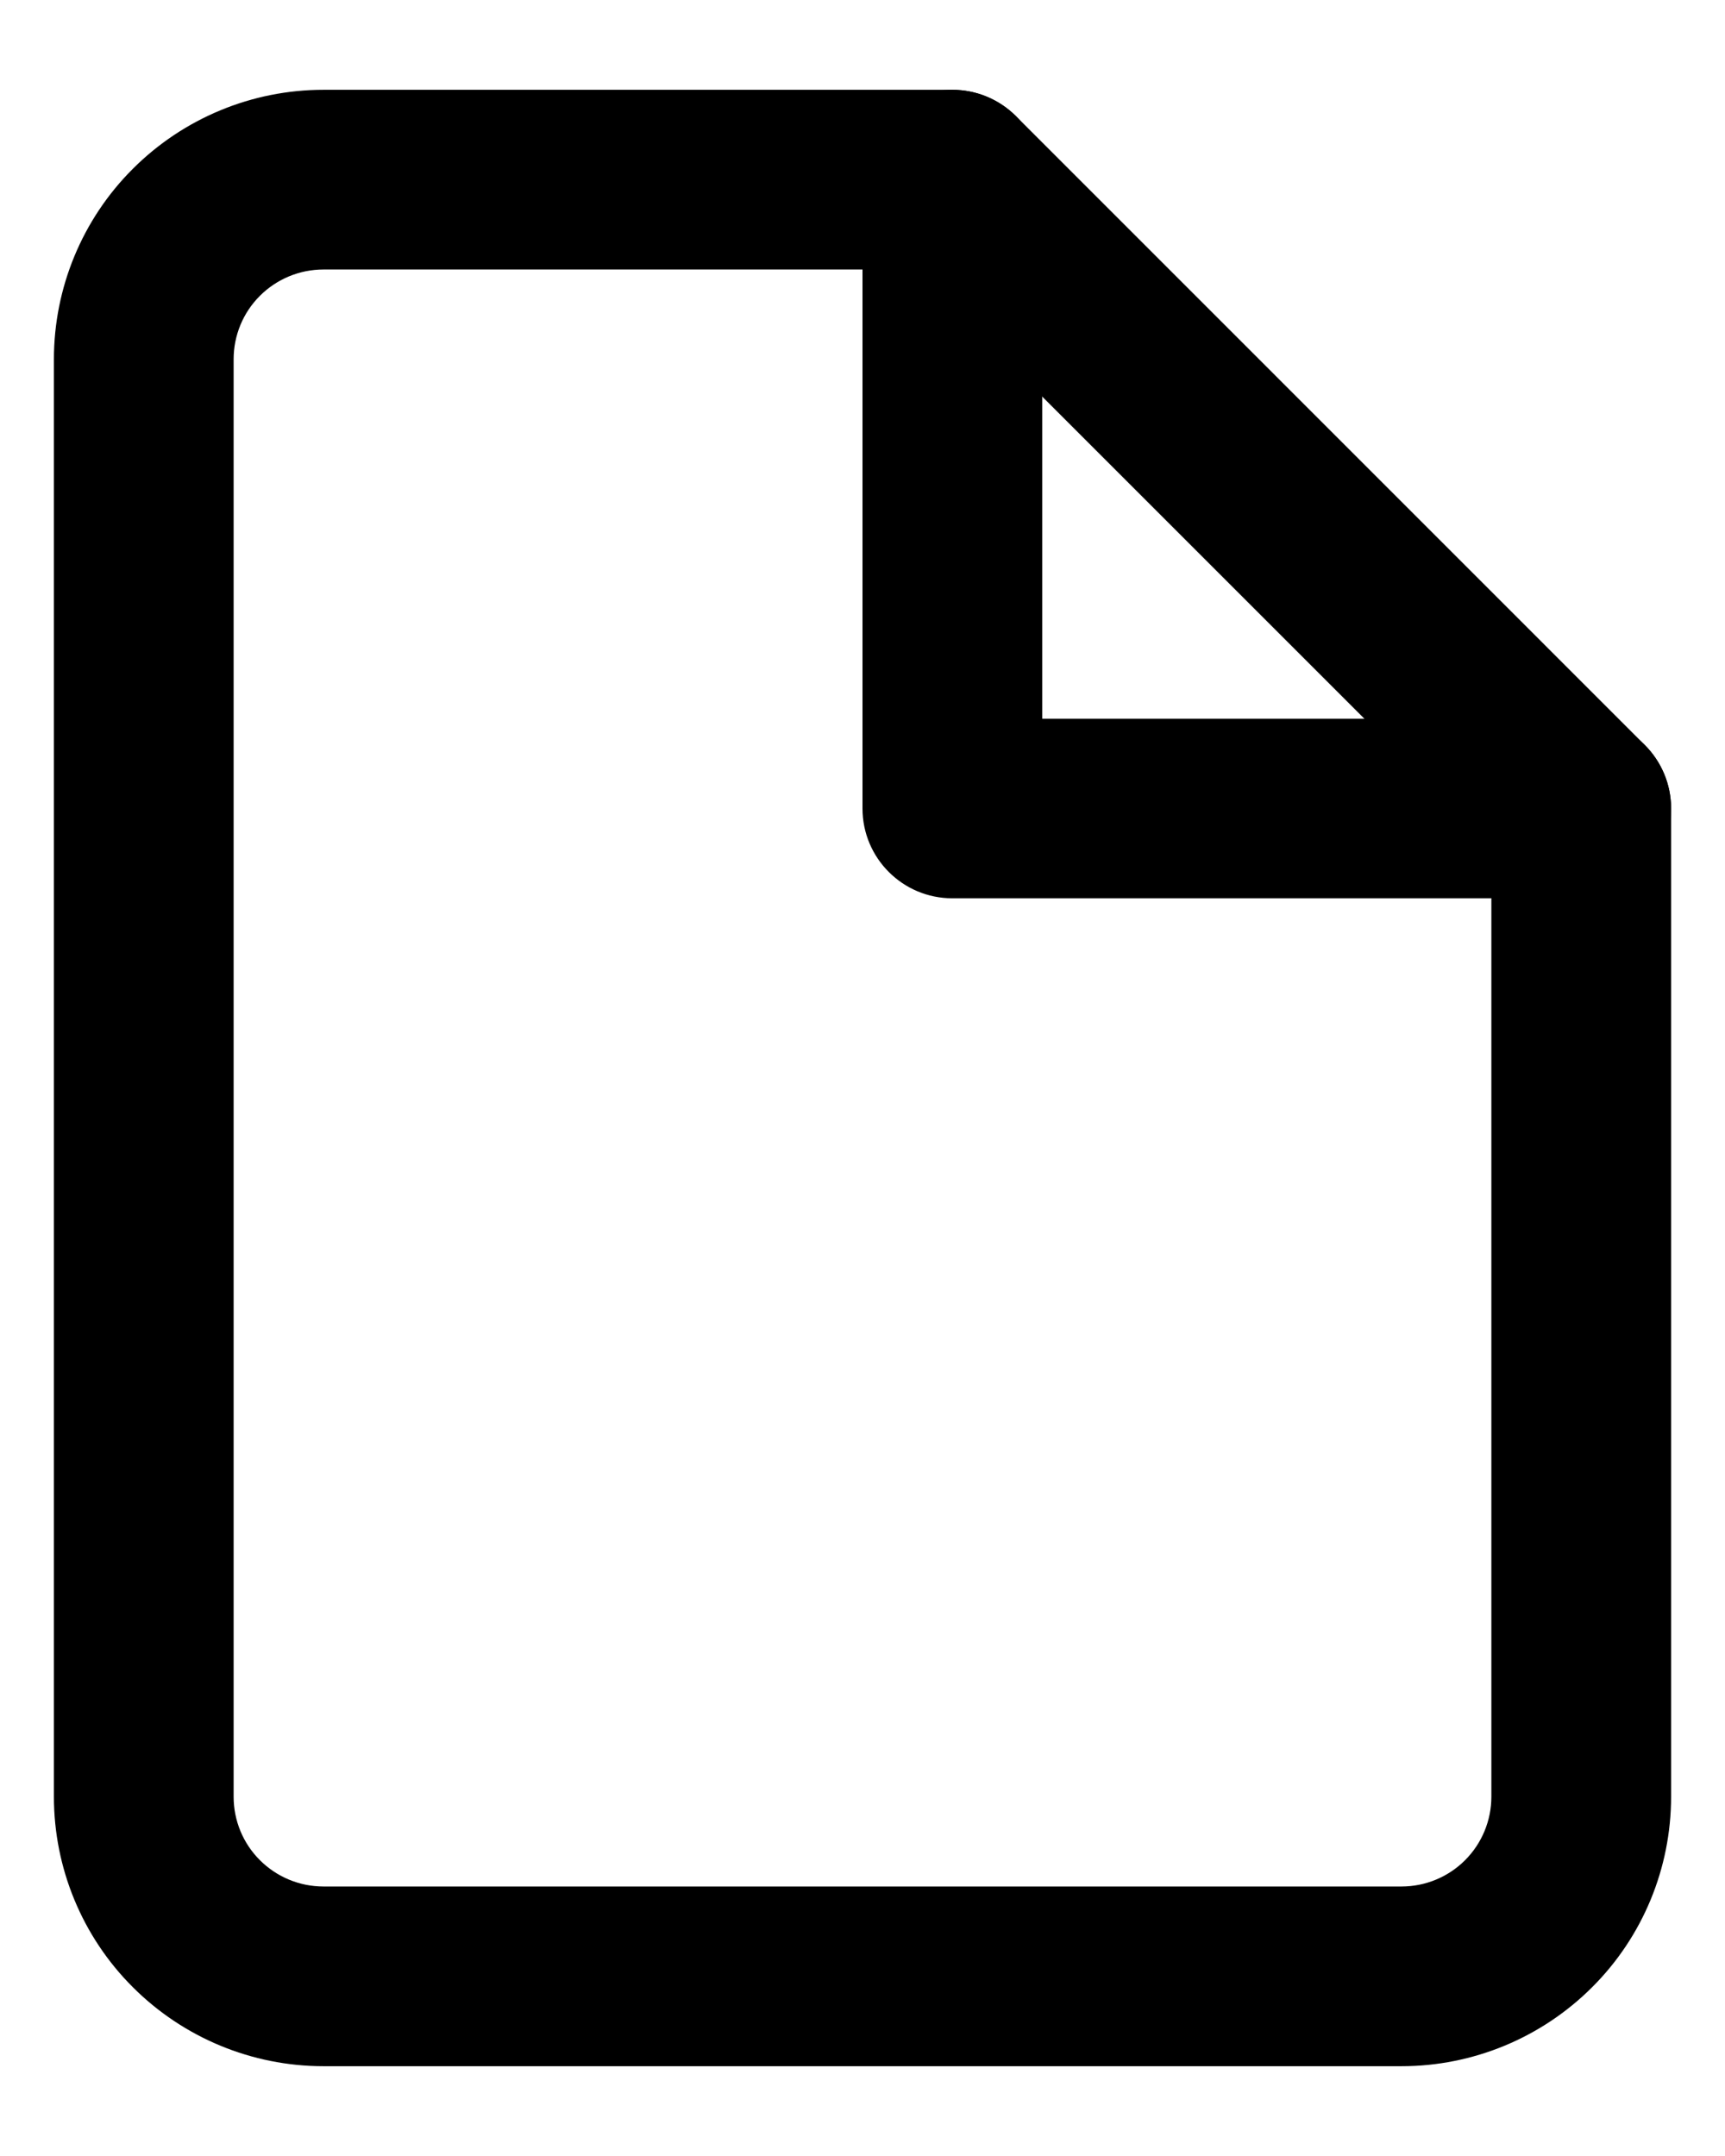
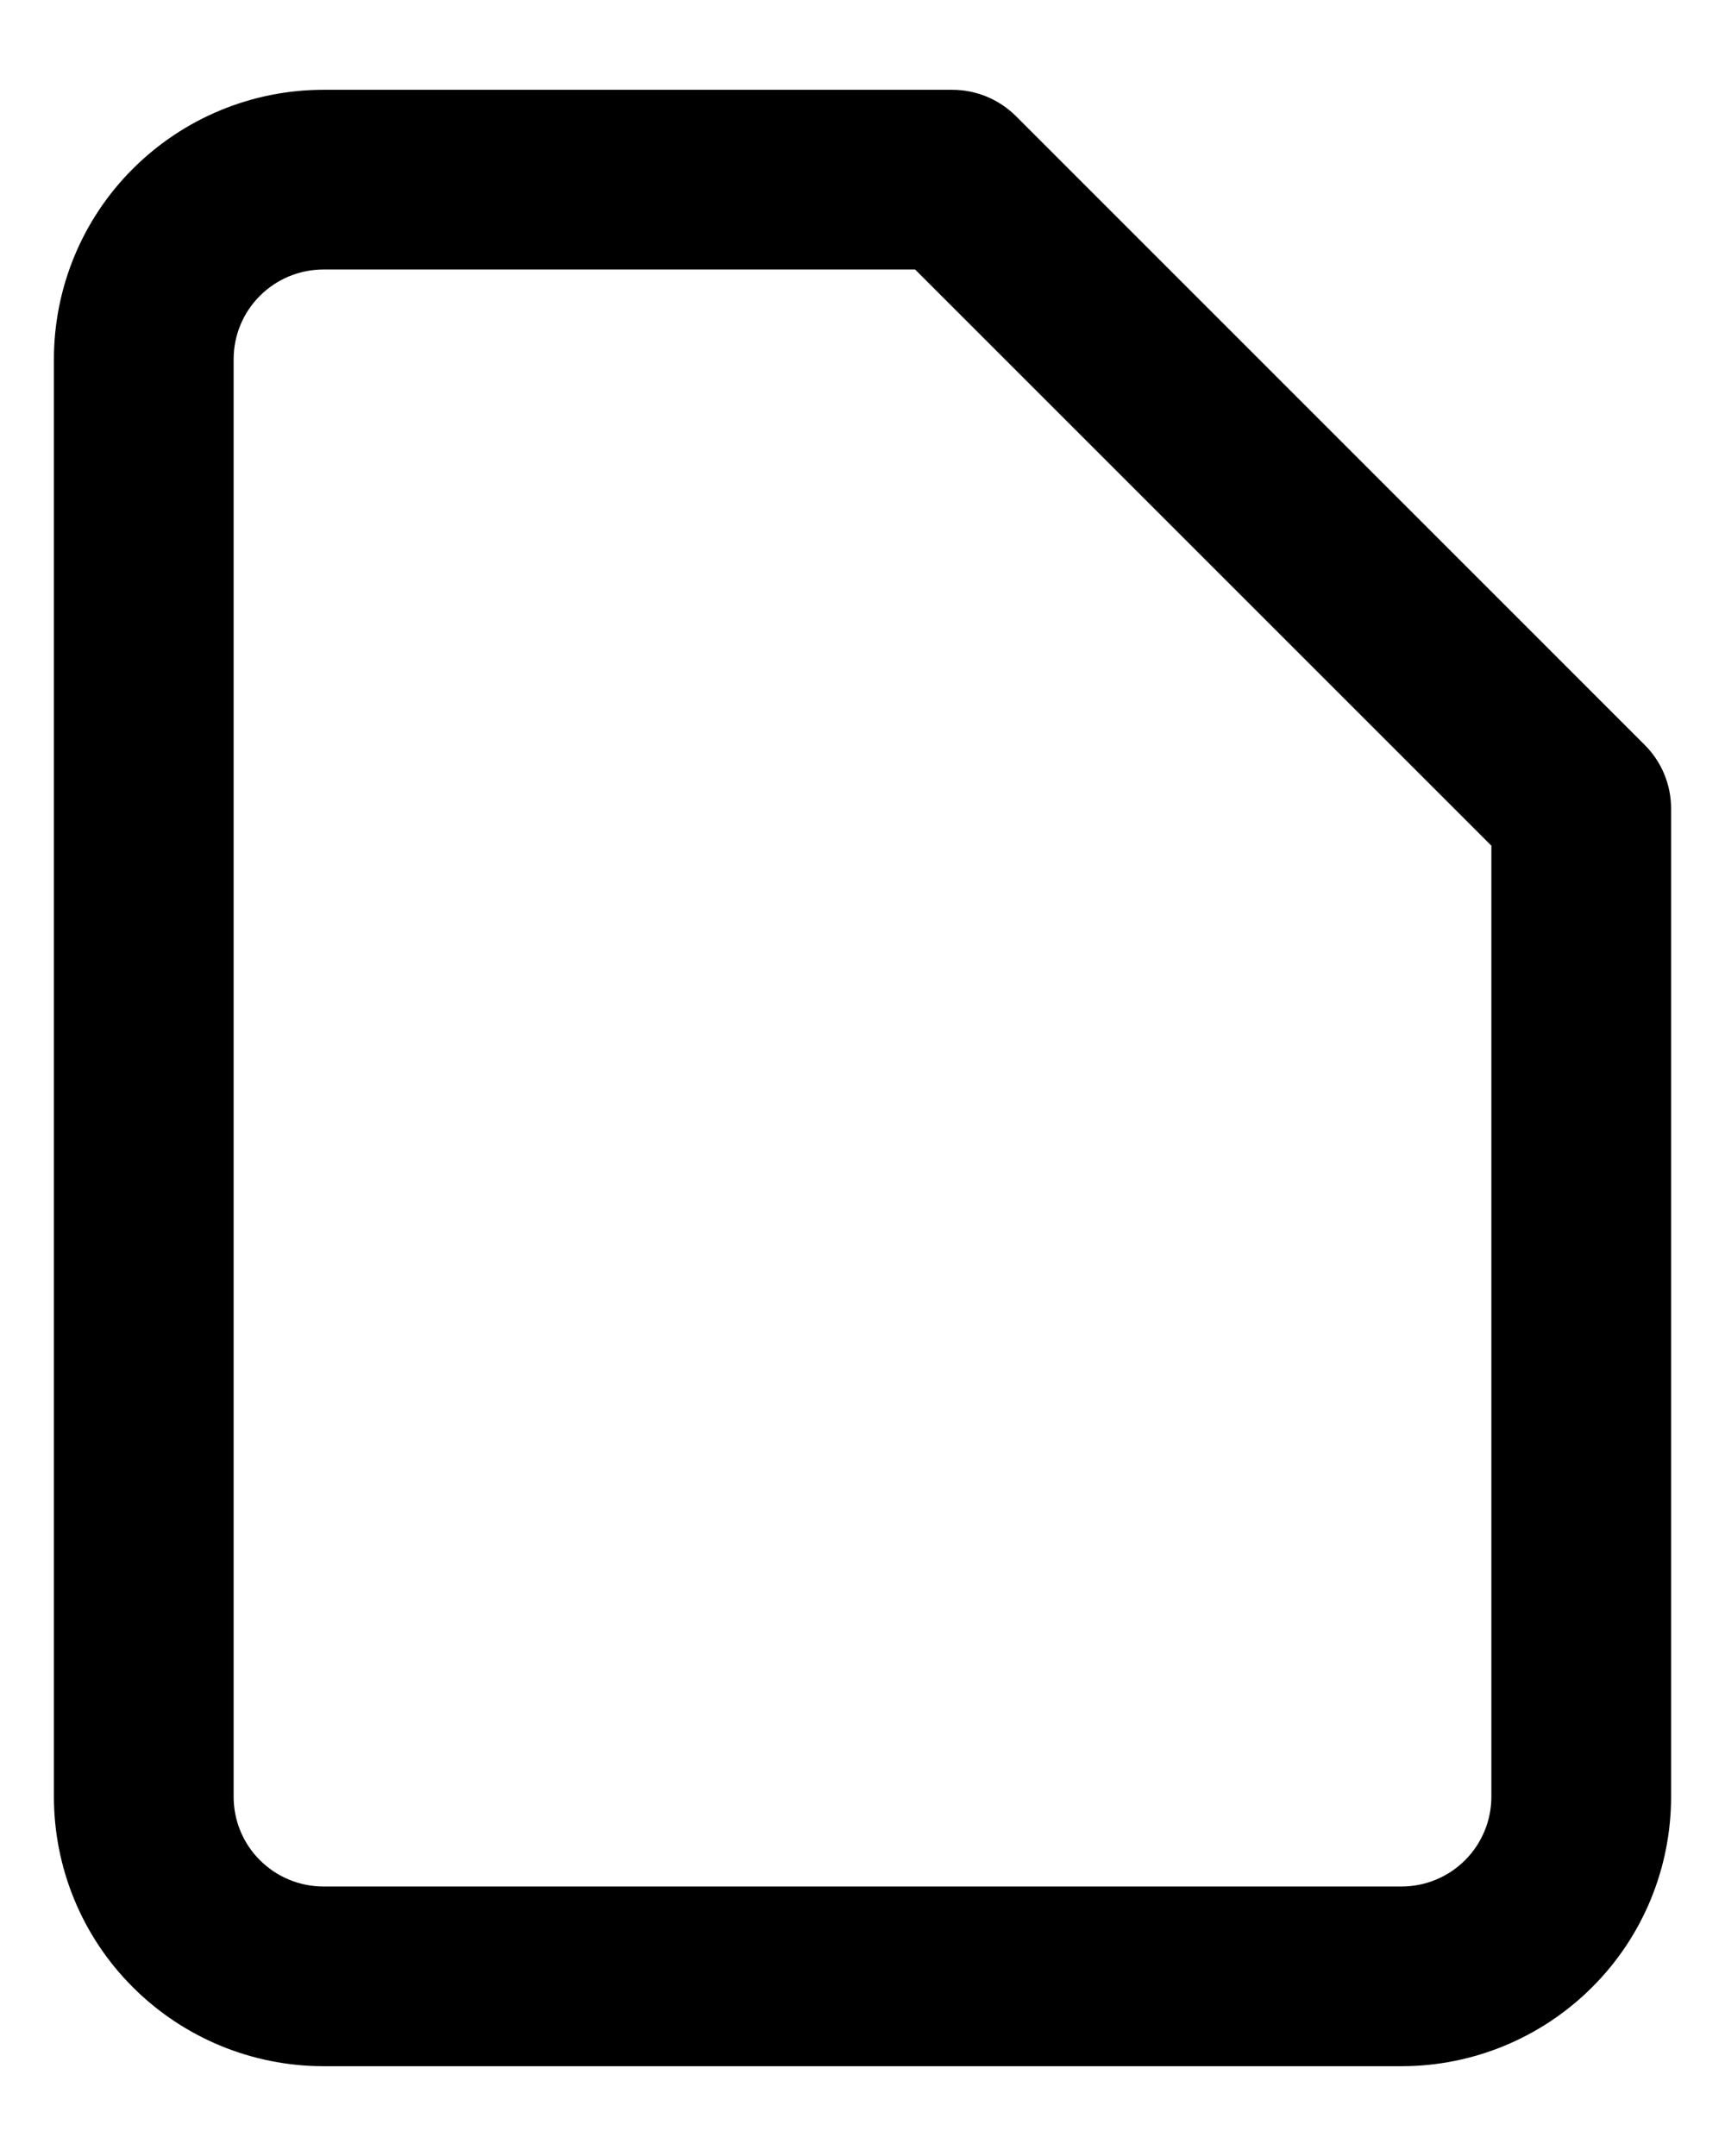
<svg xmlns="http://www.w3.org/2000/svg" width="16" height="20" viewBox="0 0 16 20" fill="none">
  <path fill-rule="evenodd" clip-rule="evenodd" d="M1.232 1.566C1.701 1.097 2.337 0.833 3 0.833H8.833C9.054 0.833 9.266 0.921 9.423 1.077L15.256 6.911C15.412 7.067 15.5 7.279 15.5 7.5V16.667C15.5 17.33 15.237 17.966 14.768 18.434C14.299 18.903 13.663 19.167 13 19.167H3C2.337 19.167 1.701 18.903 1.232 18.434C0.763 17.966 0.5 17.33 0.5 16.667V3.333C0.5 2.67 0.763 2.034 1.232 1.566ZM3 2.5C2.779 2.5 2.567 2.588 2.411 2.744C2.254 2.9 2.167 3.112 2.167 3.333V16.667C2.167 16.888 2.254 17.1 2.411 17.256C2.567 17.412 2.779 17.5 3 17.5H13C13.221 17.5 13.433 17.412 13.589 17.256C13.745 17.1 13.833 16.888 13.833 16.667V7.845L8.488 2.5H3Z" fill="black" />
-   <path fill-rule="evenodd" clip-rule="evenodd" d="M8.833 0.833C9.294 0.833 9.667 1.206 9.667 1.667V6.667H14.667C15.127 6.667 15.5 7.04 15.5 7.5C15.5 7.96 15.127 8.333 14.667 8.333H8.833C8.373 8.333 8 7.96 8 7.5V1.667C8 1.206 8.373 0.833 8.833 0.833Z" fill="black" />
</svg>